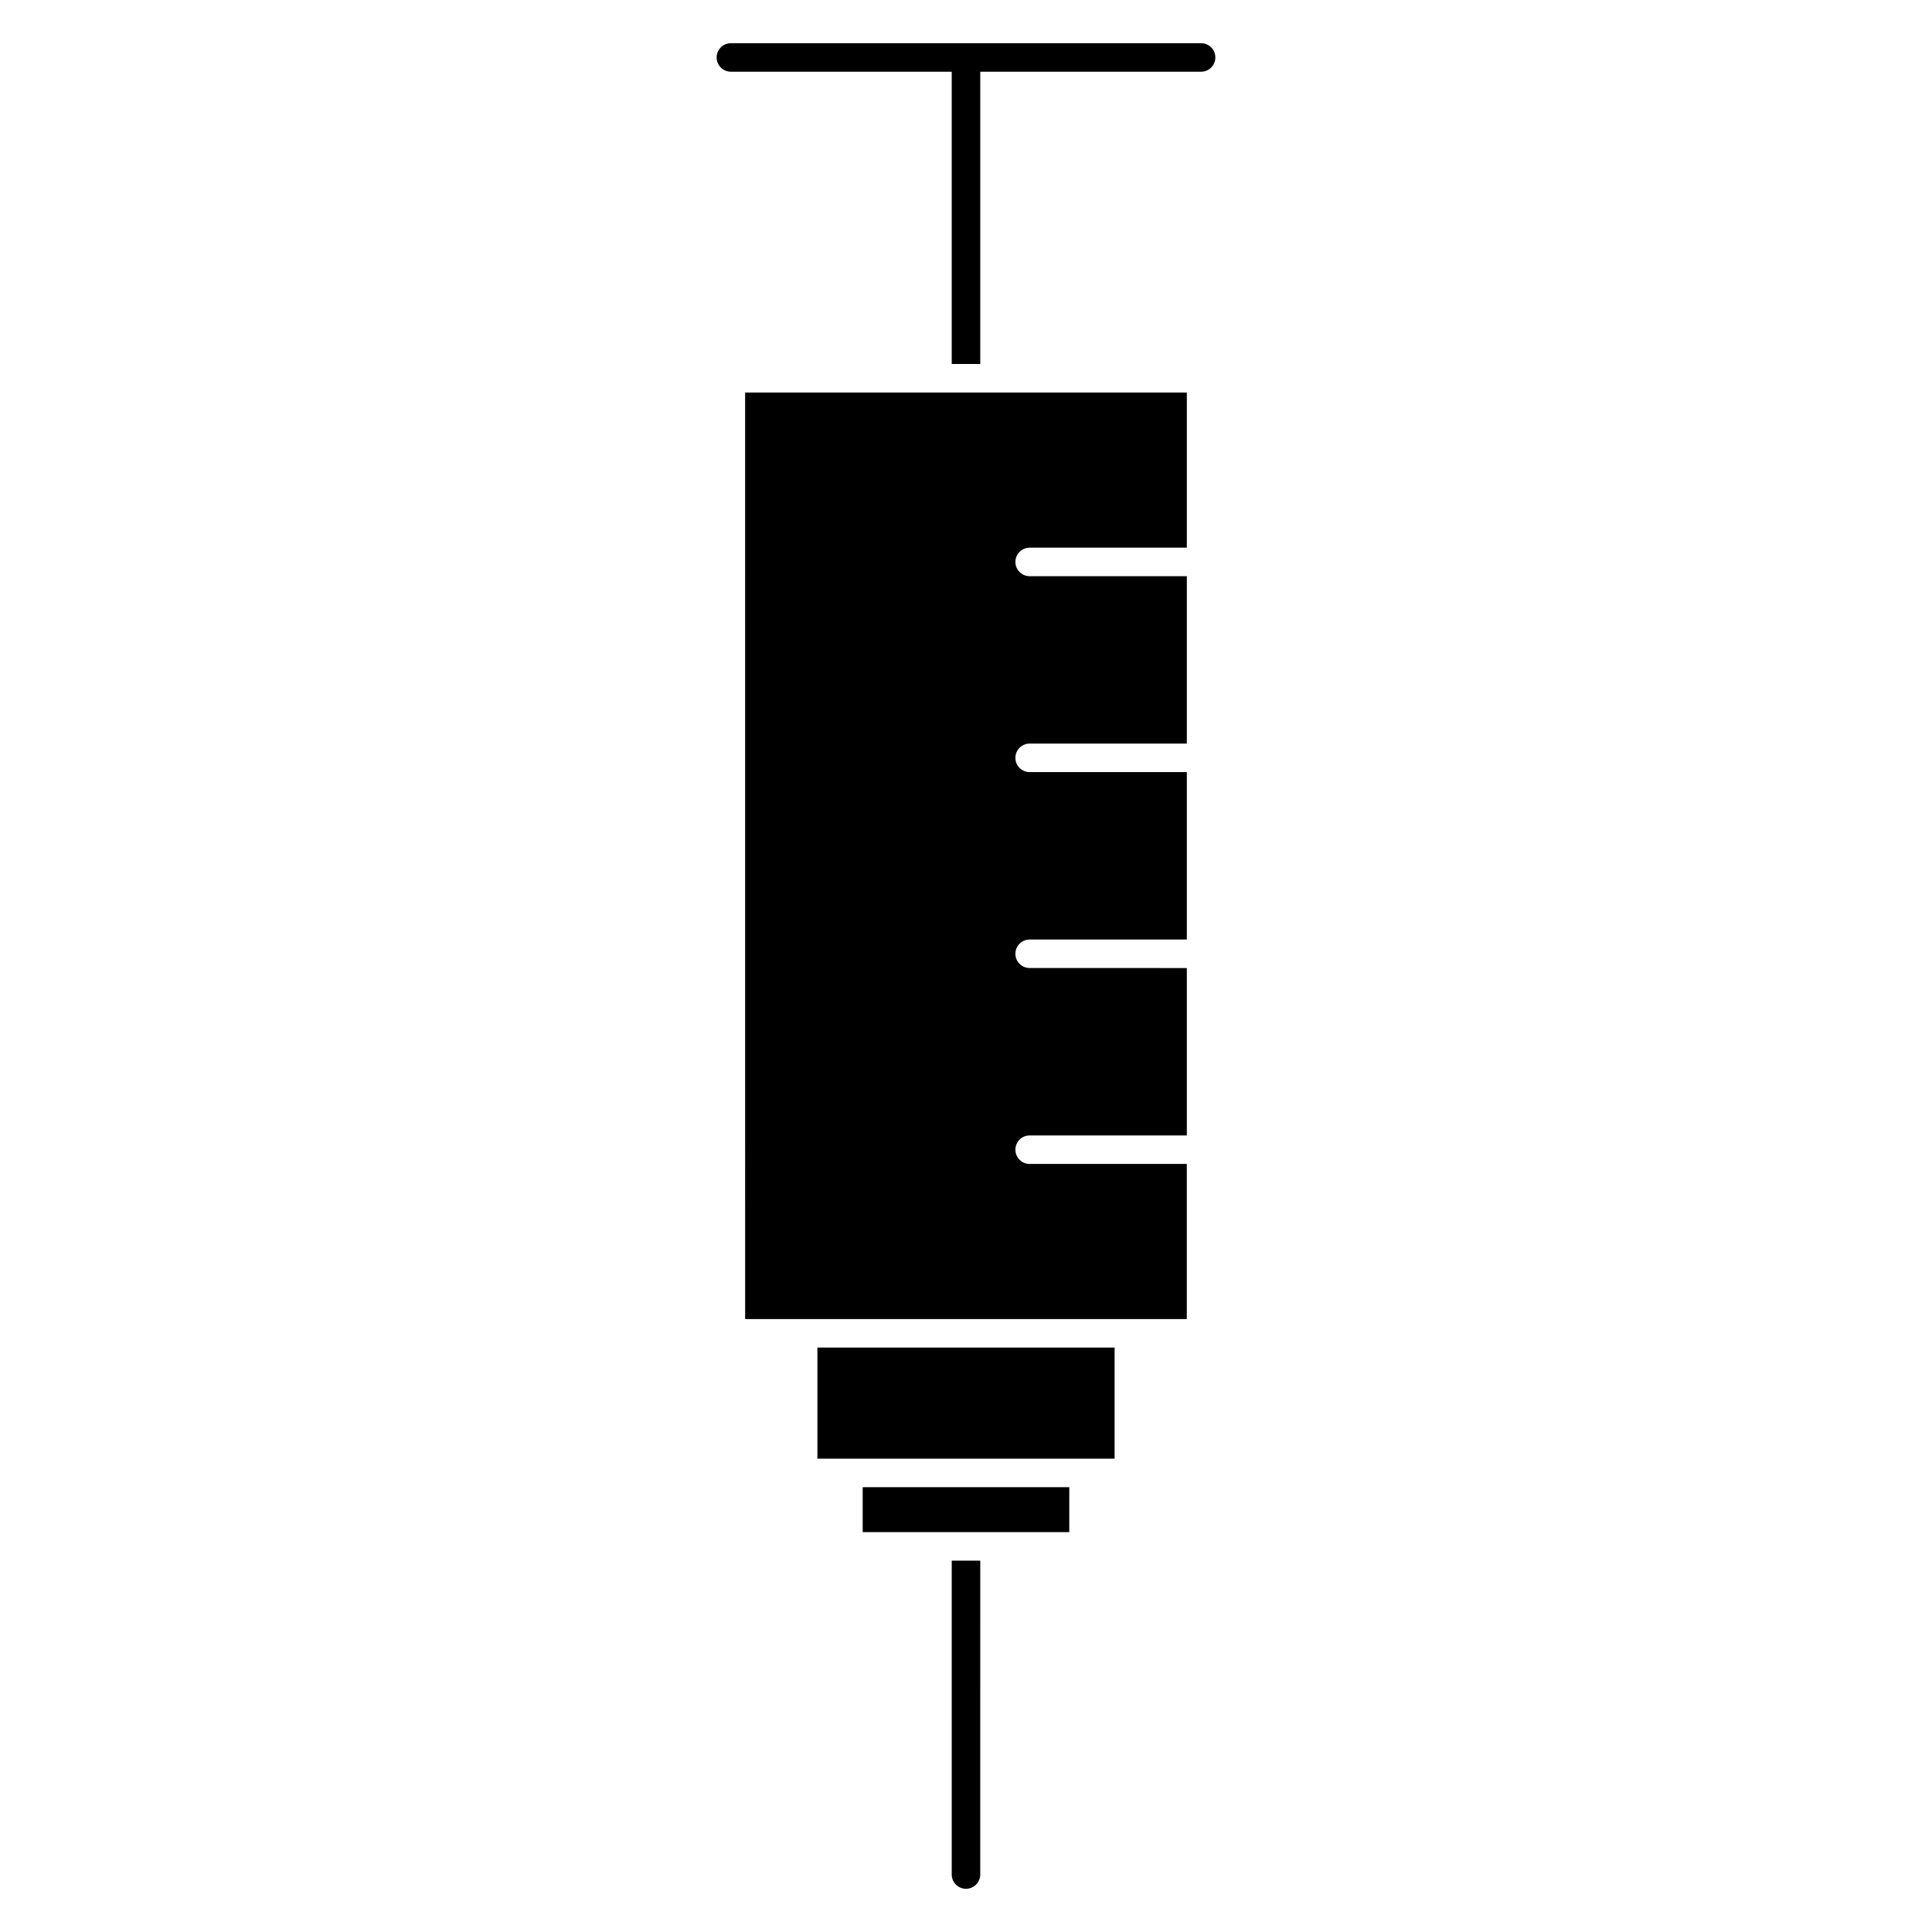
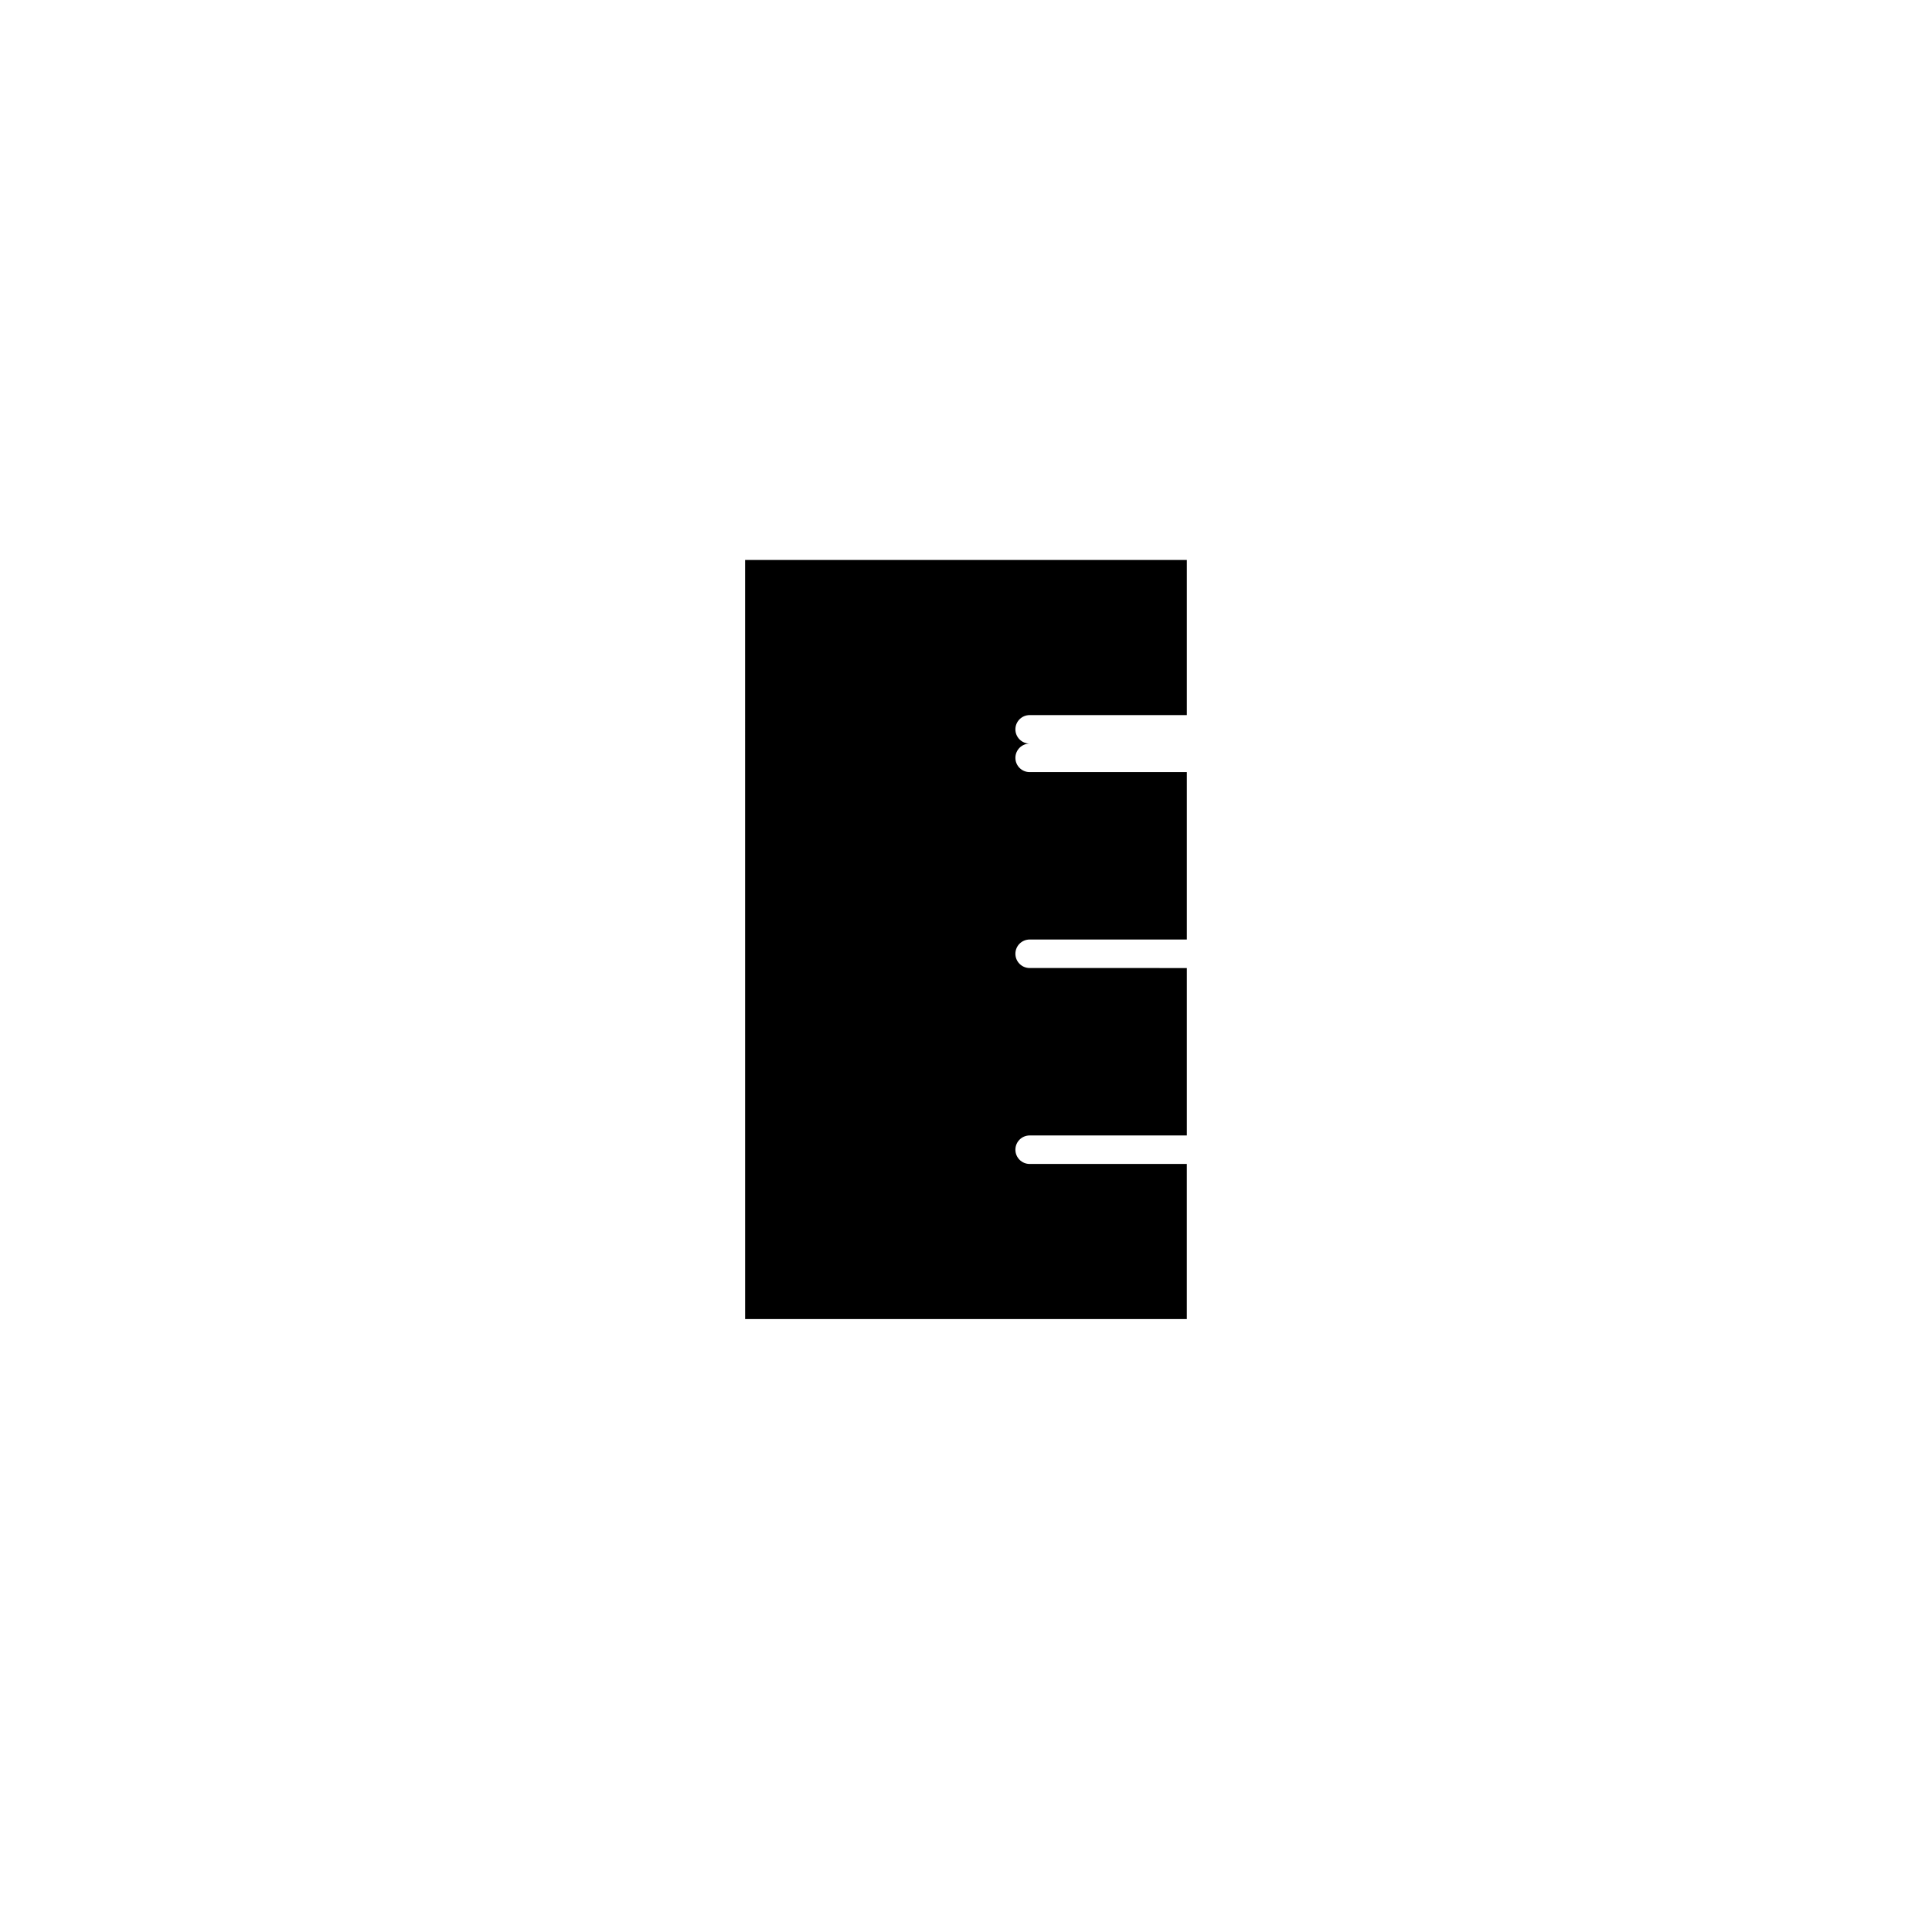
<svg xmlns="http://www.w3.org/2000/svg" fill="#000000" width="800px" height="800px" version="1.1" viewBox="144 144 512 512">
  <g>
-     <path d="m360.62 501.12h78.762v29.441h-78.762z" />
-     <path d="m462.3 155.45h-124.61c-2.086 0-3.777 1.691-3.777 3.777 0 2.086 1.691 3.777 3.777 3.777h58.527v77.461h7.559v-77.461h58.527c2.086 0 3.777-1.691 3.777-3.777 0-2.086-1.691-3.777-3.777-3.777z" />
-     <path d="m341.47 493.57h117.05v-41.109h-41.652c-2.086 0-3.777-1.691-3.777-3.777 0-2.086 1.691-3.777 3.777-3.777h41.656v-44.367l-41.656-0.004c-2.086 0-3.777-1.691-3.777-3.777 0-2.086 1.691-3.777 3.777-3.777h41.656v-44.367h-41.656c-2.086 0-3.777-1.691-3.777-3.777 0-2.086 1.691-3.777 3.777-3.777h41.656v-44.367h-41.656c-2.086 0-3.777-1.691-3.777-3.777 0-2.086 1.691-3.777 3.777-3.777h41.656v-41.113h-117.06z" />
-     <path d="m372.62 538.12h54.75v11.906h-54.75z" />
-     <path d="m396.22 640.77c0 2.086 1.691 3.777 3.777 3.777 2.086 0 3.777-1.691 3.777-3.777l0.004-83.188h-7.559z" />
+     <path d="m341.47 493.57h117.05v-41.109h-41.652c-2.086 0-3.777-1.691-3.777-3.777 0-2.086 1.691-3.777 3.777-3.777h41.656v-44.367l-41.656-0.004c-2.086 0-3.777-1.691-3.777-3.777 0-2.086 1.691-3.777 3.777-3.777h41.656v-44.367h-41.656c-2.086 0-3.777-1.691-3.777-3.777 0-2.086 1.691-3.777 3.777-3.777h41.656h-41.656c-2.086 0-3.777-1.691-3.777-3.777 0-2.086 1.691-3.777 3.777-3.777h41.656v-41.113h-117.06z" />
  </g>
</svg>